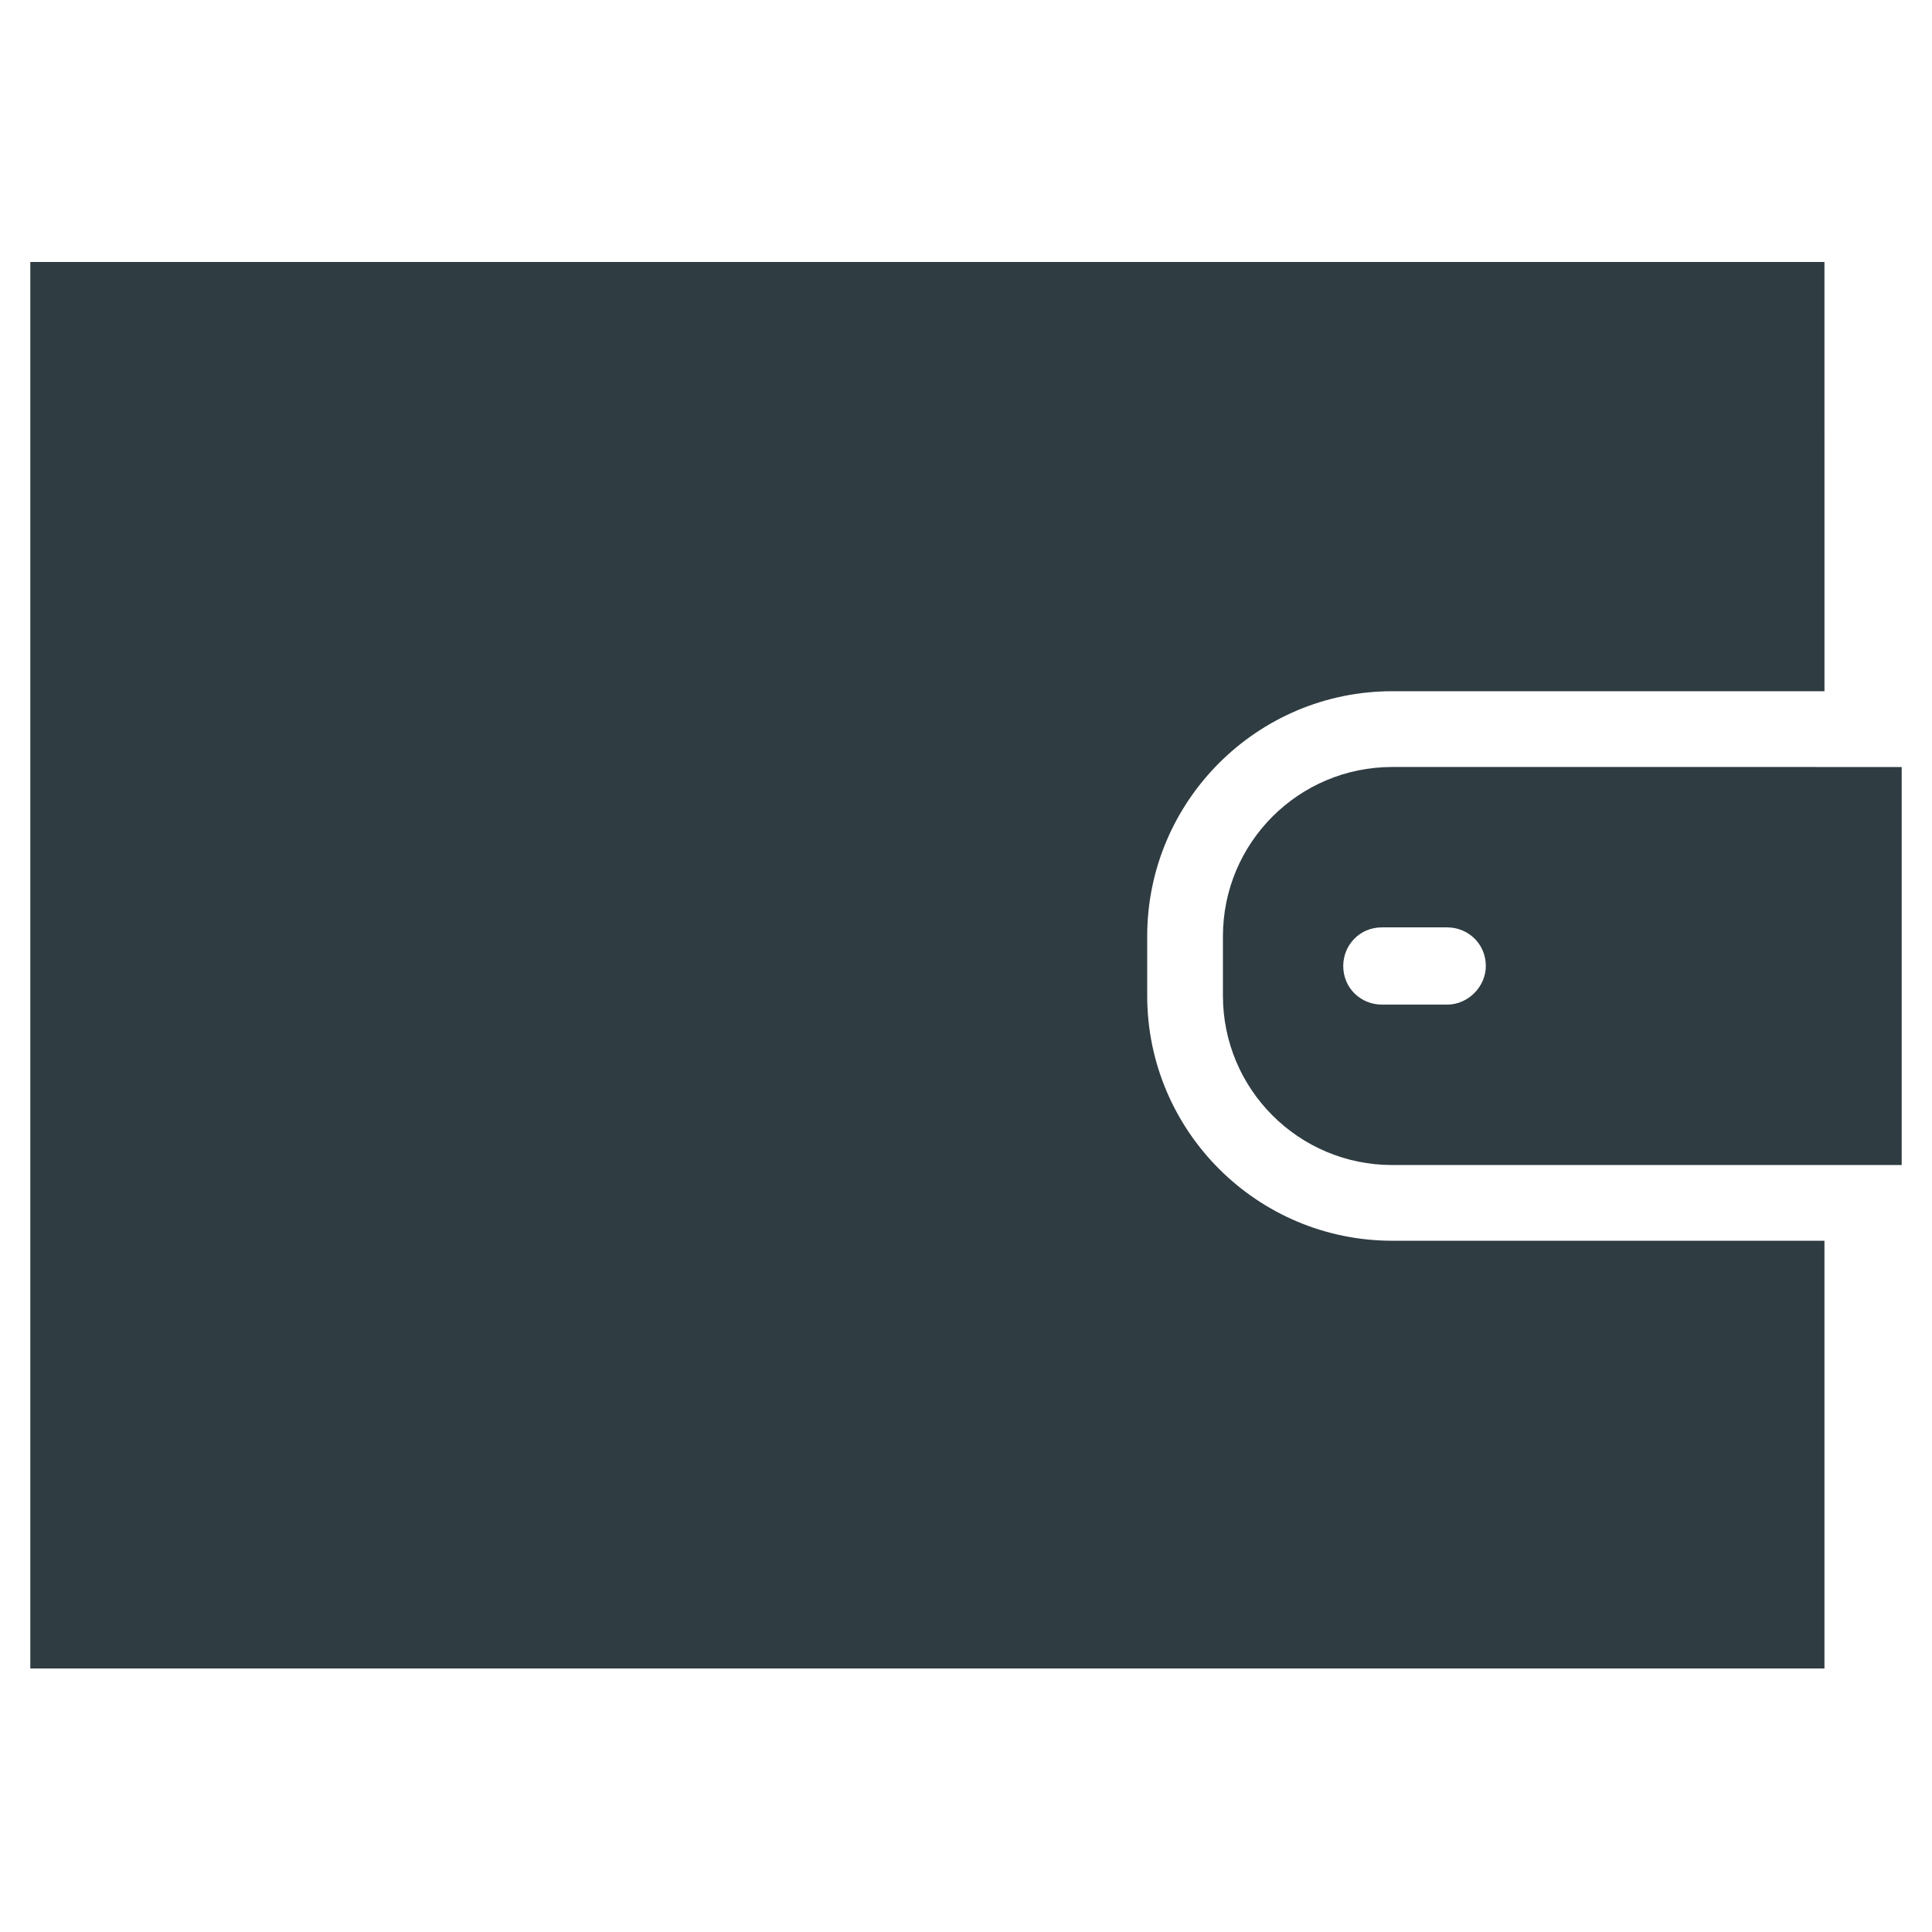
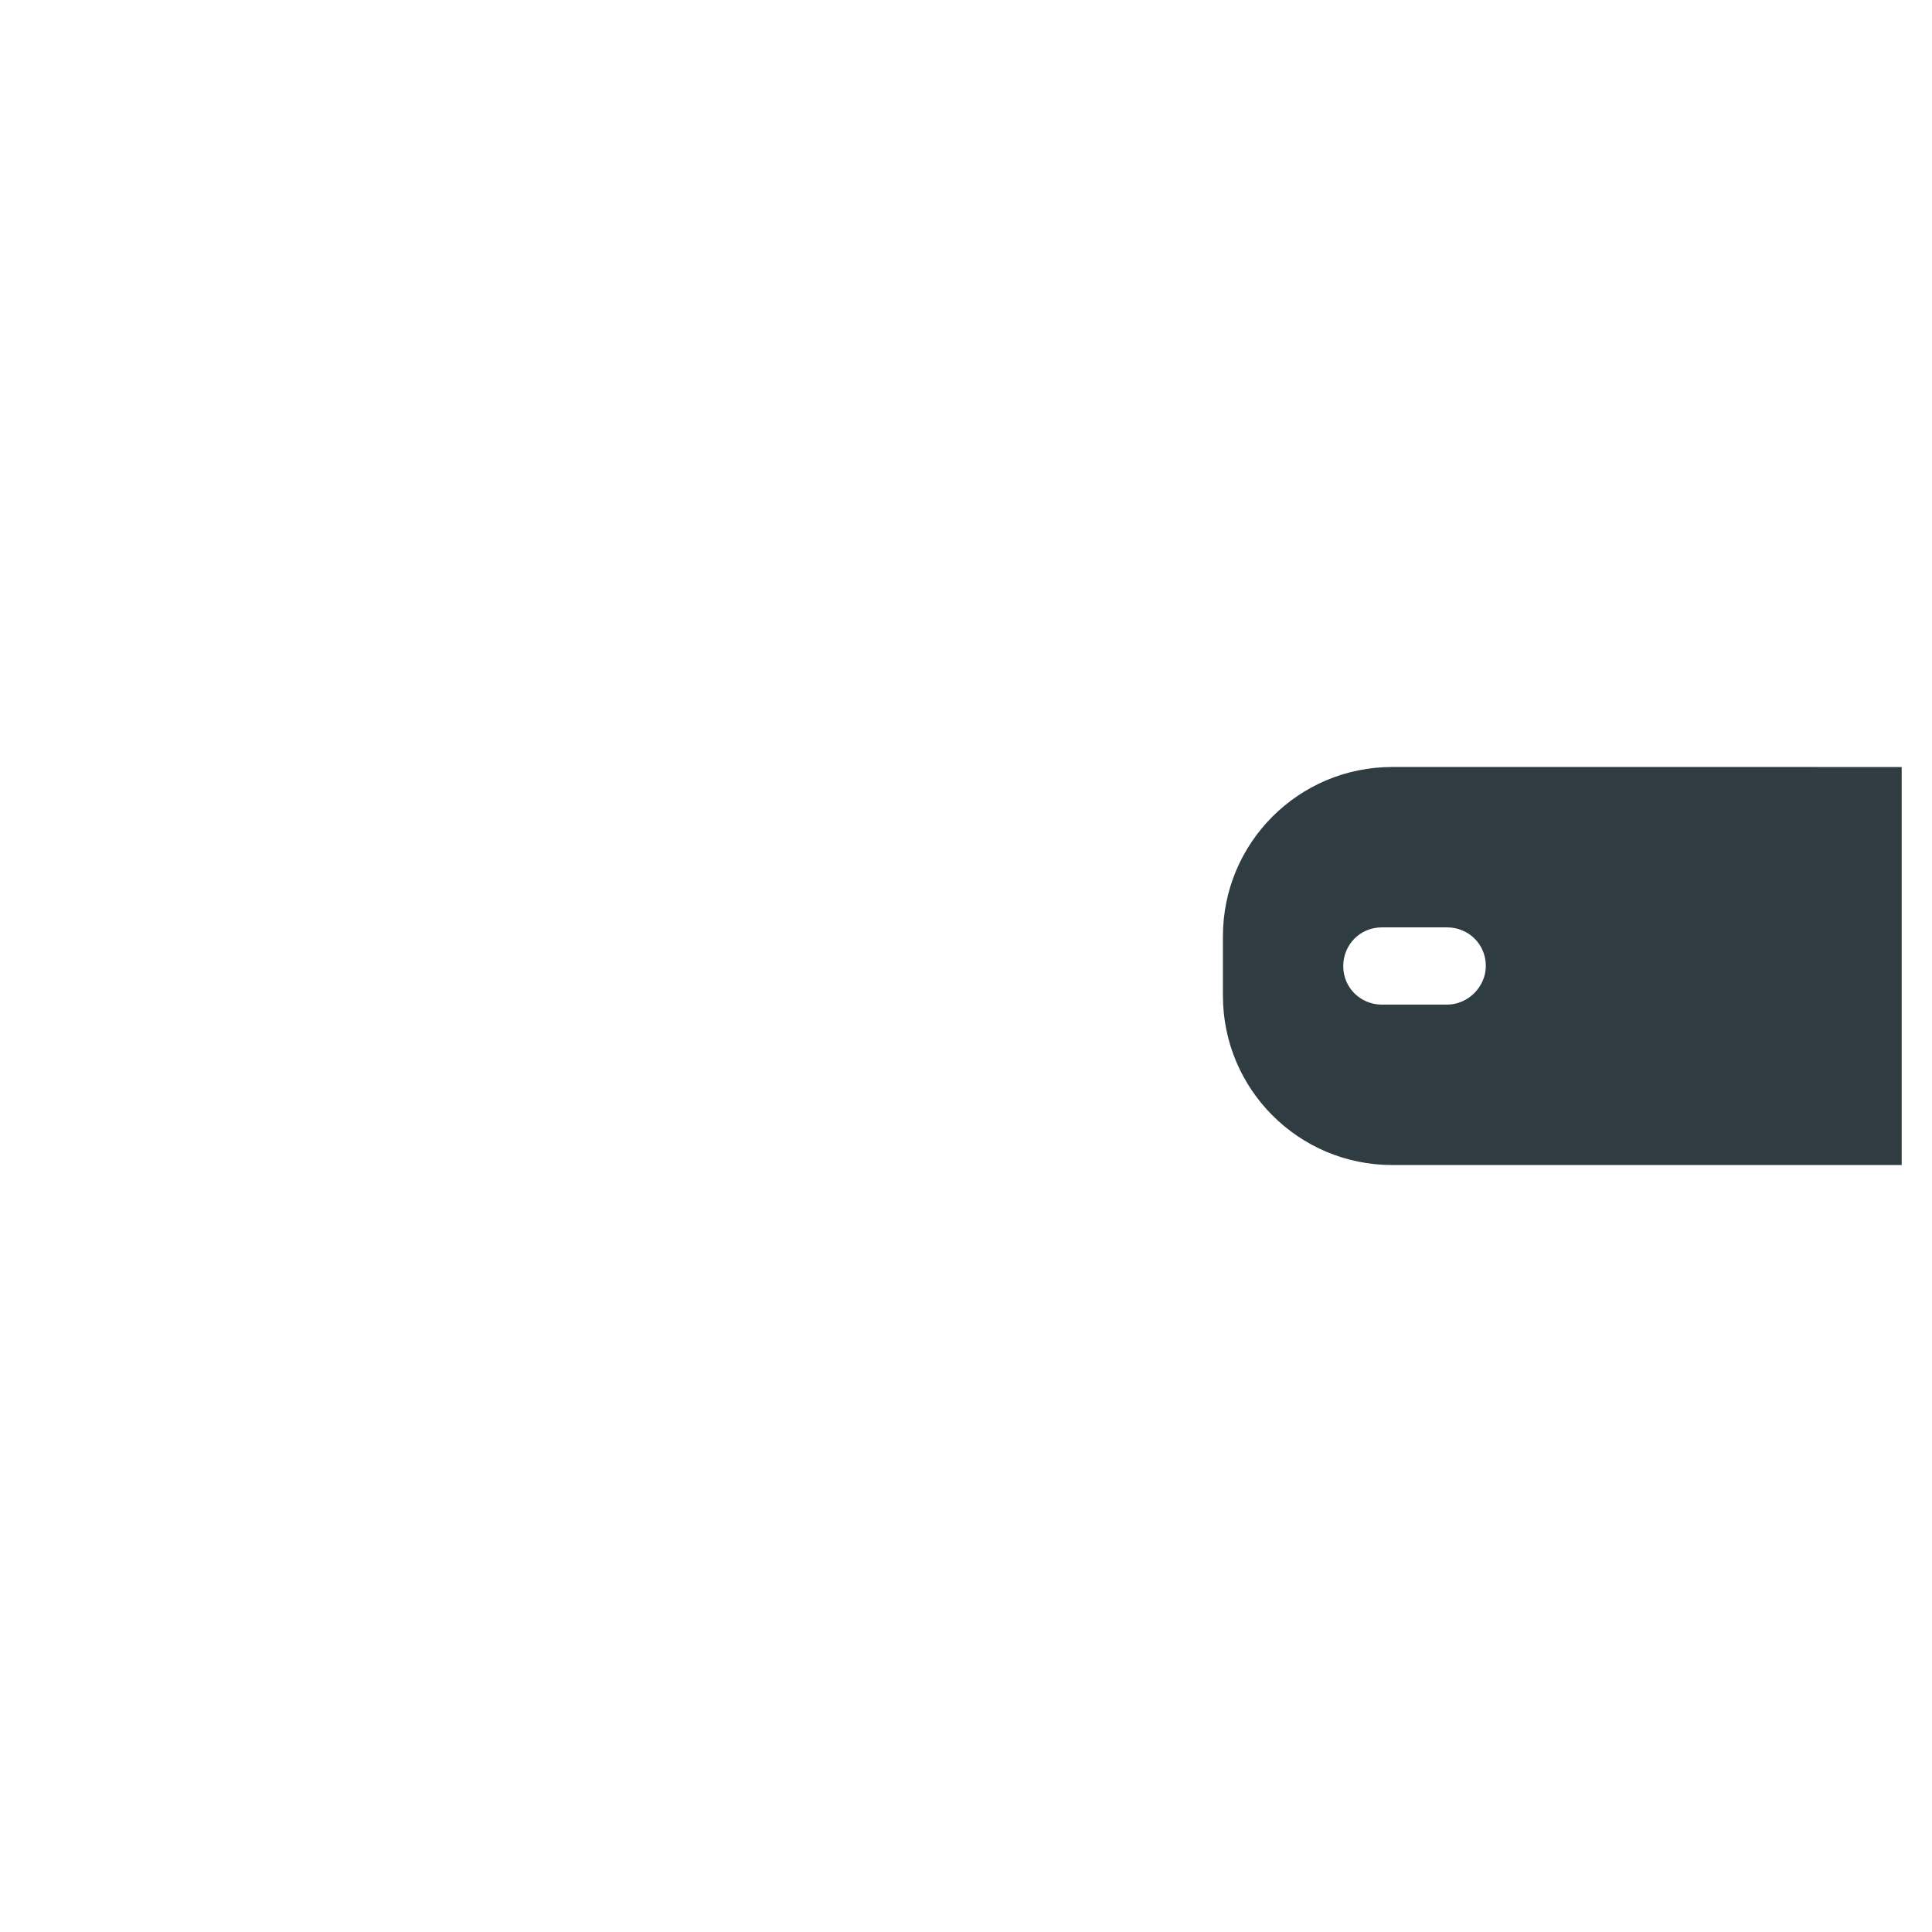
<svg xmlns="http://www.w3.org/2000/svg" width="800px" height="800px" version="1.1" viewBox="144 144 512 512">
  <g fill="#2f3c42">
    <path d="m512.96 347.26c-24.797 0-44.871 20.074-44.871 44.871v15.742c0 24.797 20.074 44.871 44.871 44.871h135.01v-105.48zm14.562 62.973h-17.316c-5.512 0-10.234-4.328-10.234-10.234 0-5.512 4.328-10.234 10.234-10.234h17.32c5.512 0 10.234 4.328 10.234 10.234-0.004 5.512-4.727 10.234-10.238 10.234z" />
-     <path d="m448.02 407.87v-15.746c0-35.816 29.125-64.945 64.945-64.945h114.54l-0.004-113.75h-475.47v372.74h475.47v-113.36h-114.54c-35.816 0-64.941-29.129-64.941-64.945z" />
  </g>
</svg>